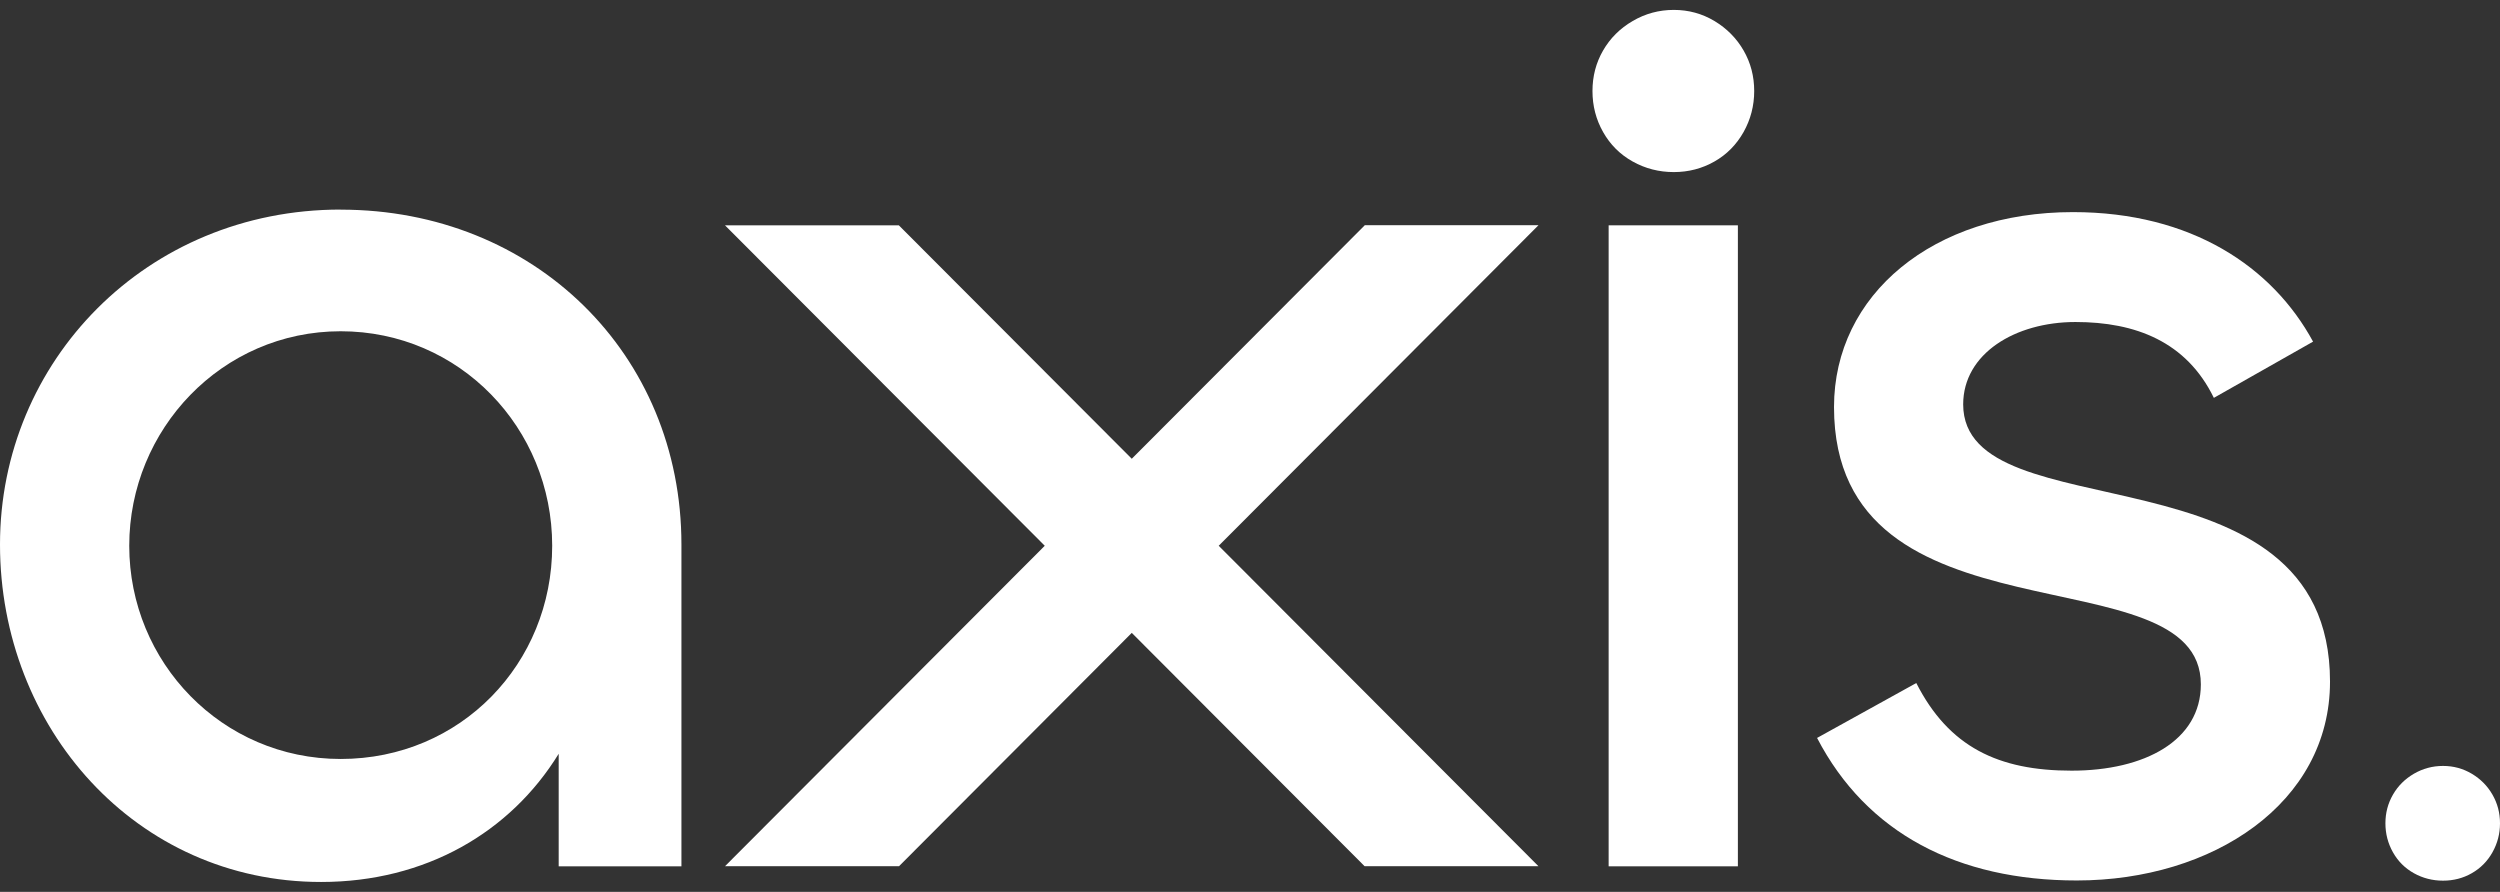
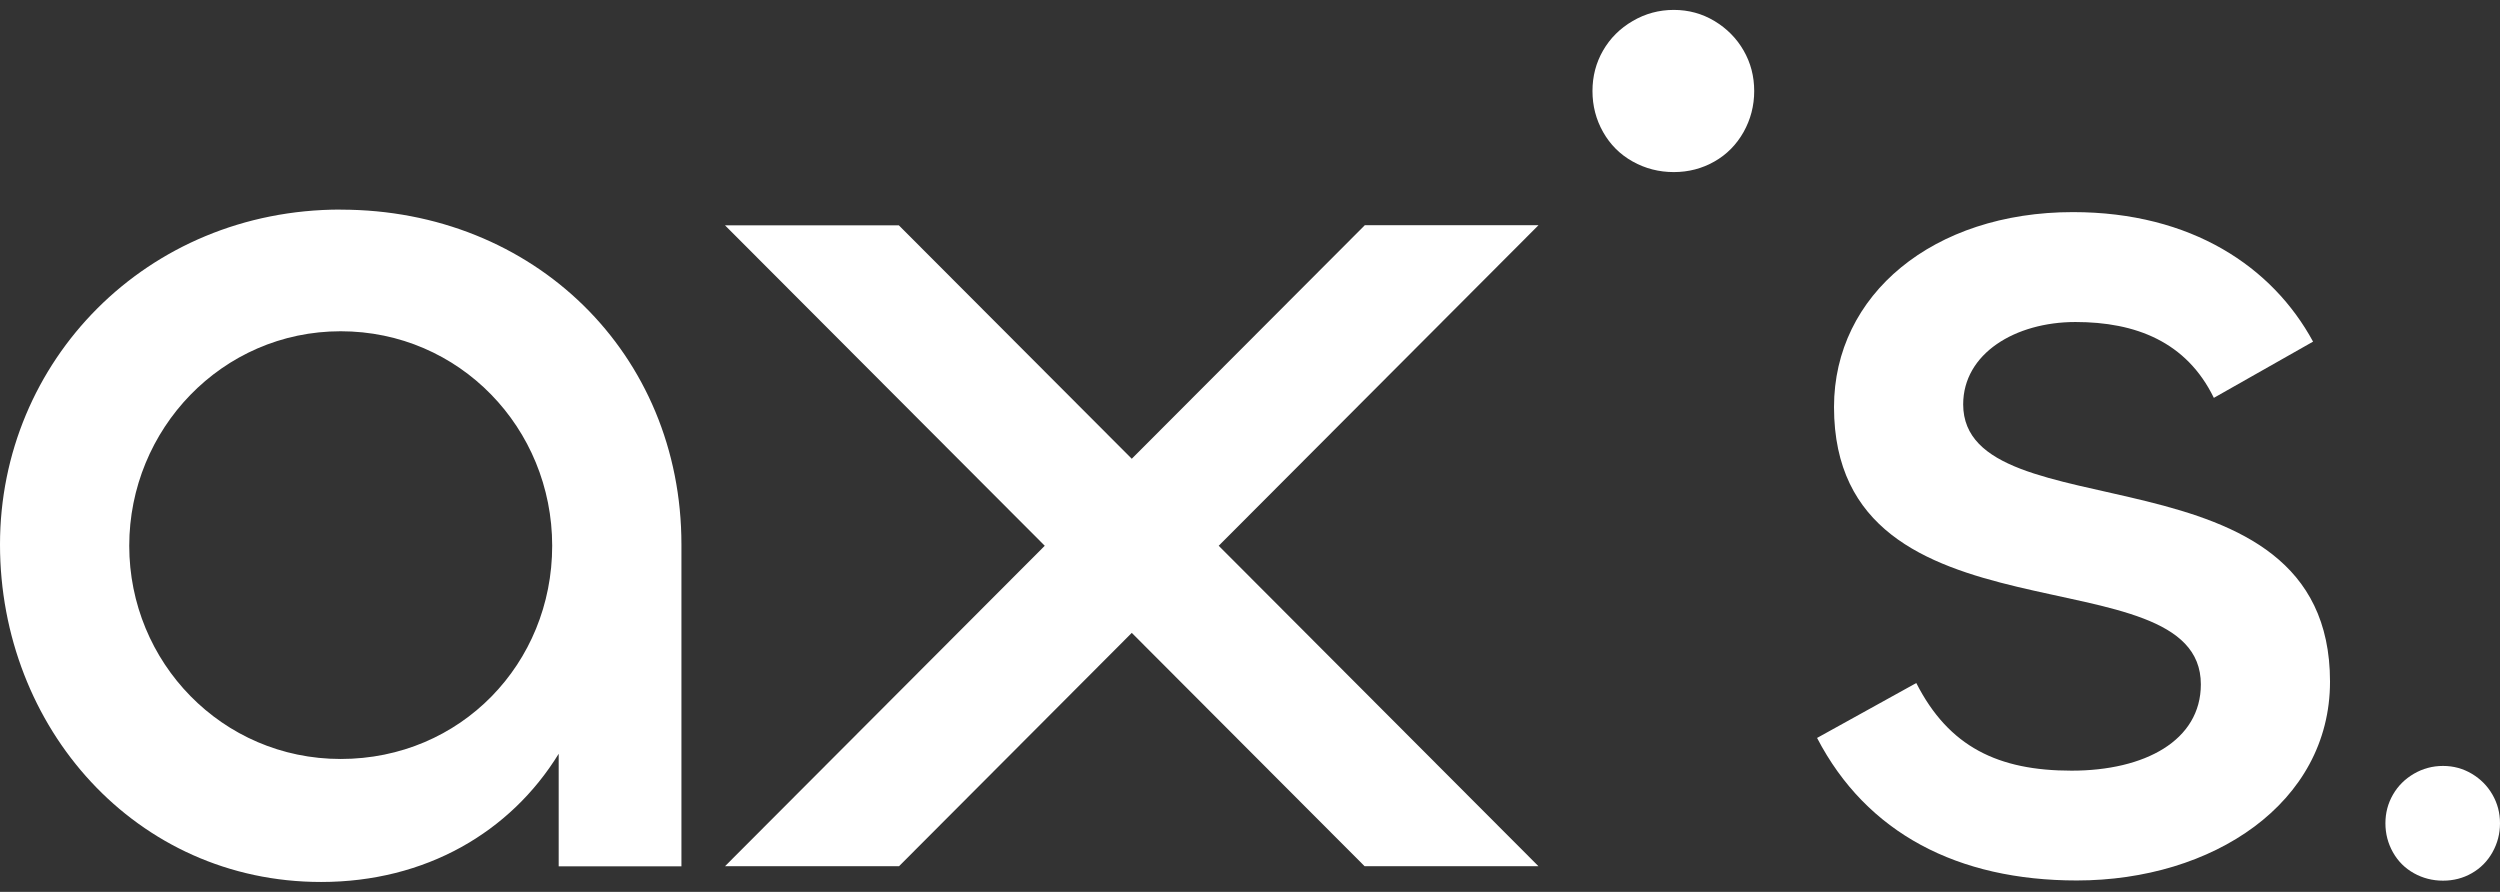
<svg xmlns="http://www.w3.org/2000/svg" width="185" height="66" viewBox="0 0 185 66" fill="none">
  <rect x="0" y="0" width="185" height="66" fill="#333333" stroke="none" />
  <path d="M25.21 15.508C10.818 15.508 0 26.74 0 40.289C0 53.839 10.045 65.266 23.761 65.266C31.486 65.266 37.769 61.588 41.343 55.78V64.108H50.426V40.296C50.426 26.167 39.511 15.514 25.216 15.514L25.21 15.508ZM25.21 56.164C16.419 56.164 9.564 49.002 9.564 40.387C9.564 31.773 16.419 24.513 25.21 24.513C34.001 24.513 40.862 31.675 40.862 40.387C40.862 49.099 34.098 56.164 25.21 56.164Z" fill="white" />
-   <path d="M128.603 16.674H119.039V64.108H128.603V16.674Z" fill="white" />
  <path d="M145.275 29.93C145.275 26.153 149.141 23.829 153.585 23.829C158.029 23.829 161.798 25.281 163.825 29.442L171.167 25.281C168.172 19.759 162.181 15.696 153.397 15.696C143.059 15.696 135.717 21.797 135.717 30.119C135.717 48.22 162.863 40.667 162.863 50.642C162.863 54.803 158.712 57.029 153.299 57.029C147.887 57.029 144.216 55.285 141.805 50.544L134.463 54.607C138.134 61.672 144.898 65.155 153.683 65.155C163.728 65.155 172.421 59.445 172.421 50.44C172.421 32.534 145.275 39.599 145.275 29.917V29.93Z" fill="white" />
  <path d="M100.989 16.674C95.245 22.429 89.501 28.185 83.751 33.948C78.008 28.192 72.264 22.436 66.514 16.674H53.649C61.537 24.578 69.425 32.483 77.312 40.387C69.425 48.292 61.537 56.197 53.649 64.101H66.527C72.27 58.345 78.008 52.589 83.751 46.833C89.495 52.589 95.239 58.345 100.982 64.101H113.847C105.959 56.197 98.072 48.292 90.184 40.387C98.072 32.483 105.959 24.572 113.847 16.667H100.982L100.989 16.674Z" fill="white" />
  <path d="M123.86 12.734C122.768 12.734 121.748 12.473 120.819 11.952C119.883 11.431 119.155 10.702 118.629 9.771C118.103 8.84 117.843 7.831 117.843 6.737C117.843 5.643 118.103 4.647 118.629 3.735C119.155 2.824 119.883 2.101 120.819 1.554C121.754 1.007 122.768 0.733 123.86 0.733C124.951 0.733 125.958 1.007 126.868 1.554C127.778 2.101 128.499 2.824 129.025 3.735C129.551 4.647 129.811 5.643 129.811 6.737C129.811 7.831 129.545 8.84 129.025 9.771C128.499 10.702 127.784 11.431 126.868 11.952C125.952 12.473 124.951 12.734 123.86 12.734Z" fill="white" />
  <path d="M180.783 65.169C180.01 65.169 179.289 64.987 178.626 64.616C177.963 64.245 177.45 63.73 177.08 63.073C176.709 62.415 176.521 61.699 176.521 60.924C176.521 60.149 176.709 59.446 177.08 58.801C177.45 58.157 177.97 57.642 178.626 57.258C179.289 56.874 180.004 56.679 180.783 56.679C181.563 56.679 182.265 56.874 182.914 57.258C183.558 57.642 184.071 58.157 184.441 58.801C184.812 59.446 185 60.149 185 60.924C185 61.699 184.812 62.409 184.441 63.073C184.071 63.73 183.564 64.245 182.914 64.616C182.271 64.987 181.556 65.169 180.783 65.169Z" fill="white" />
</svg>